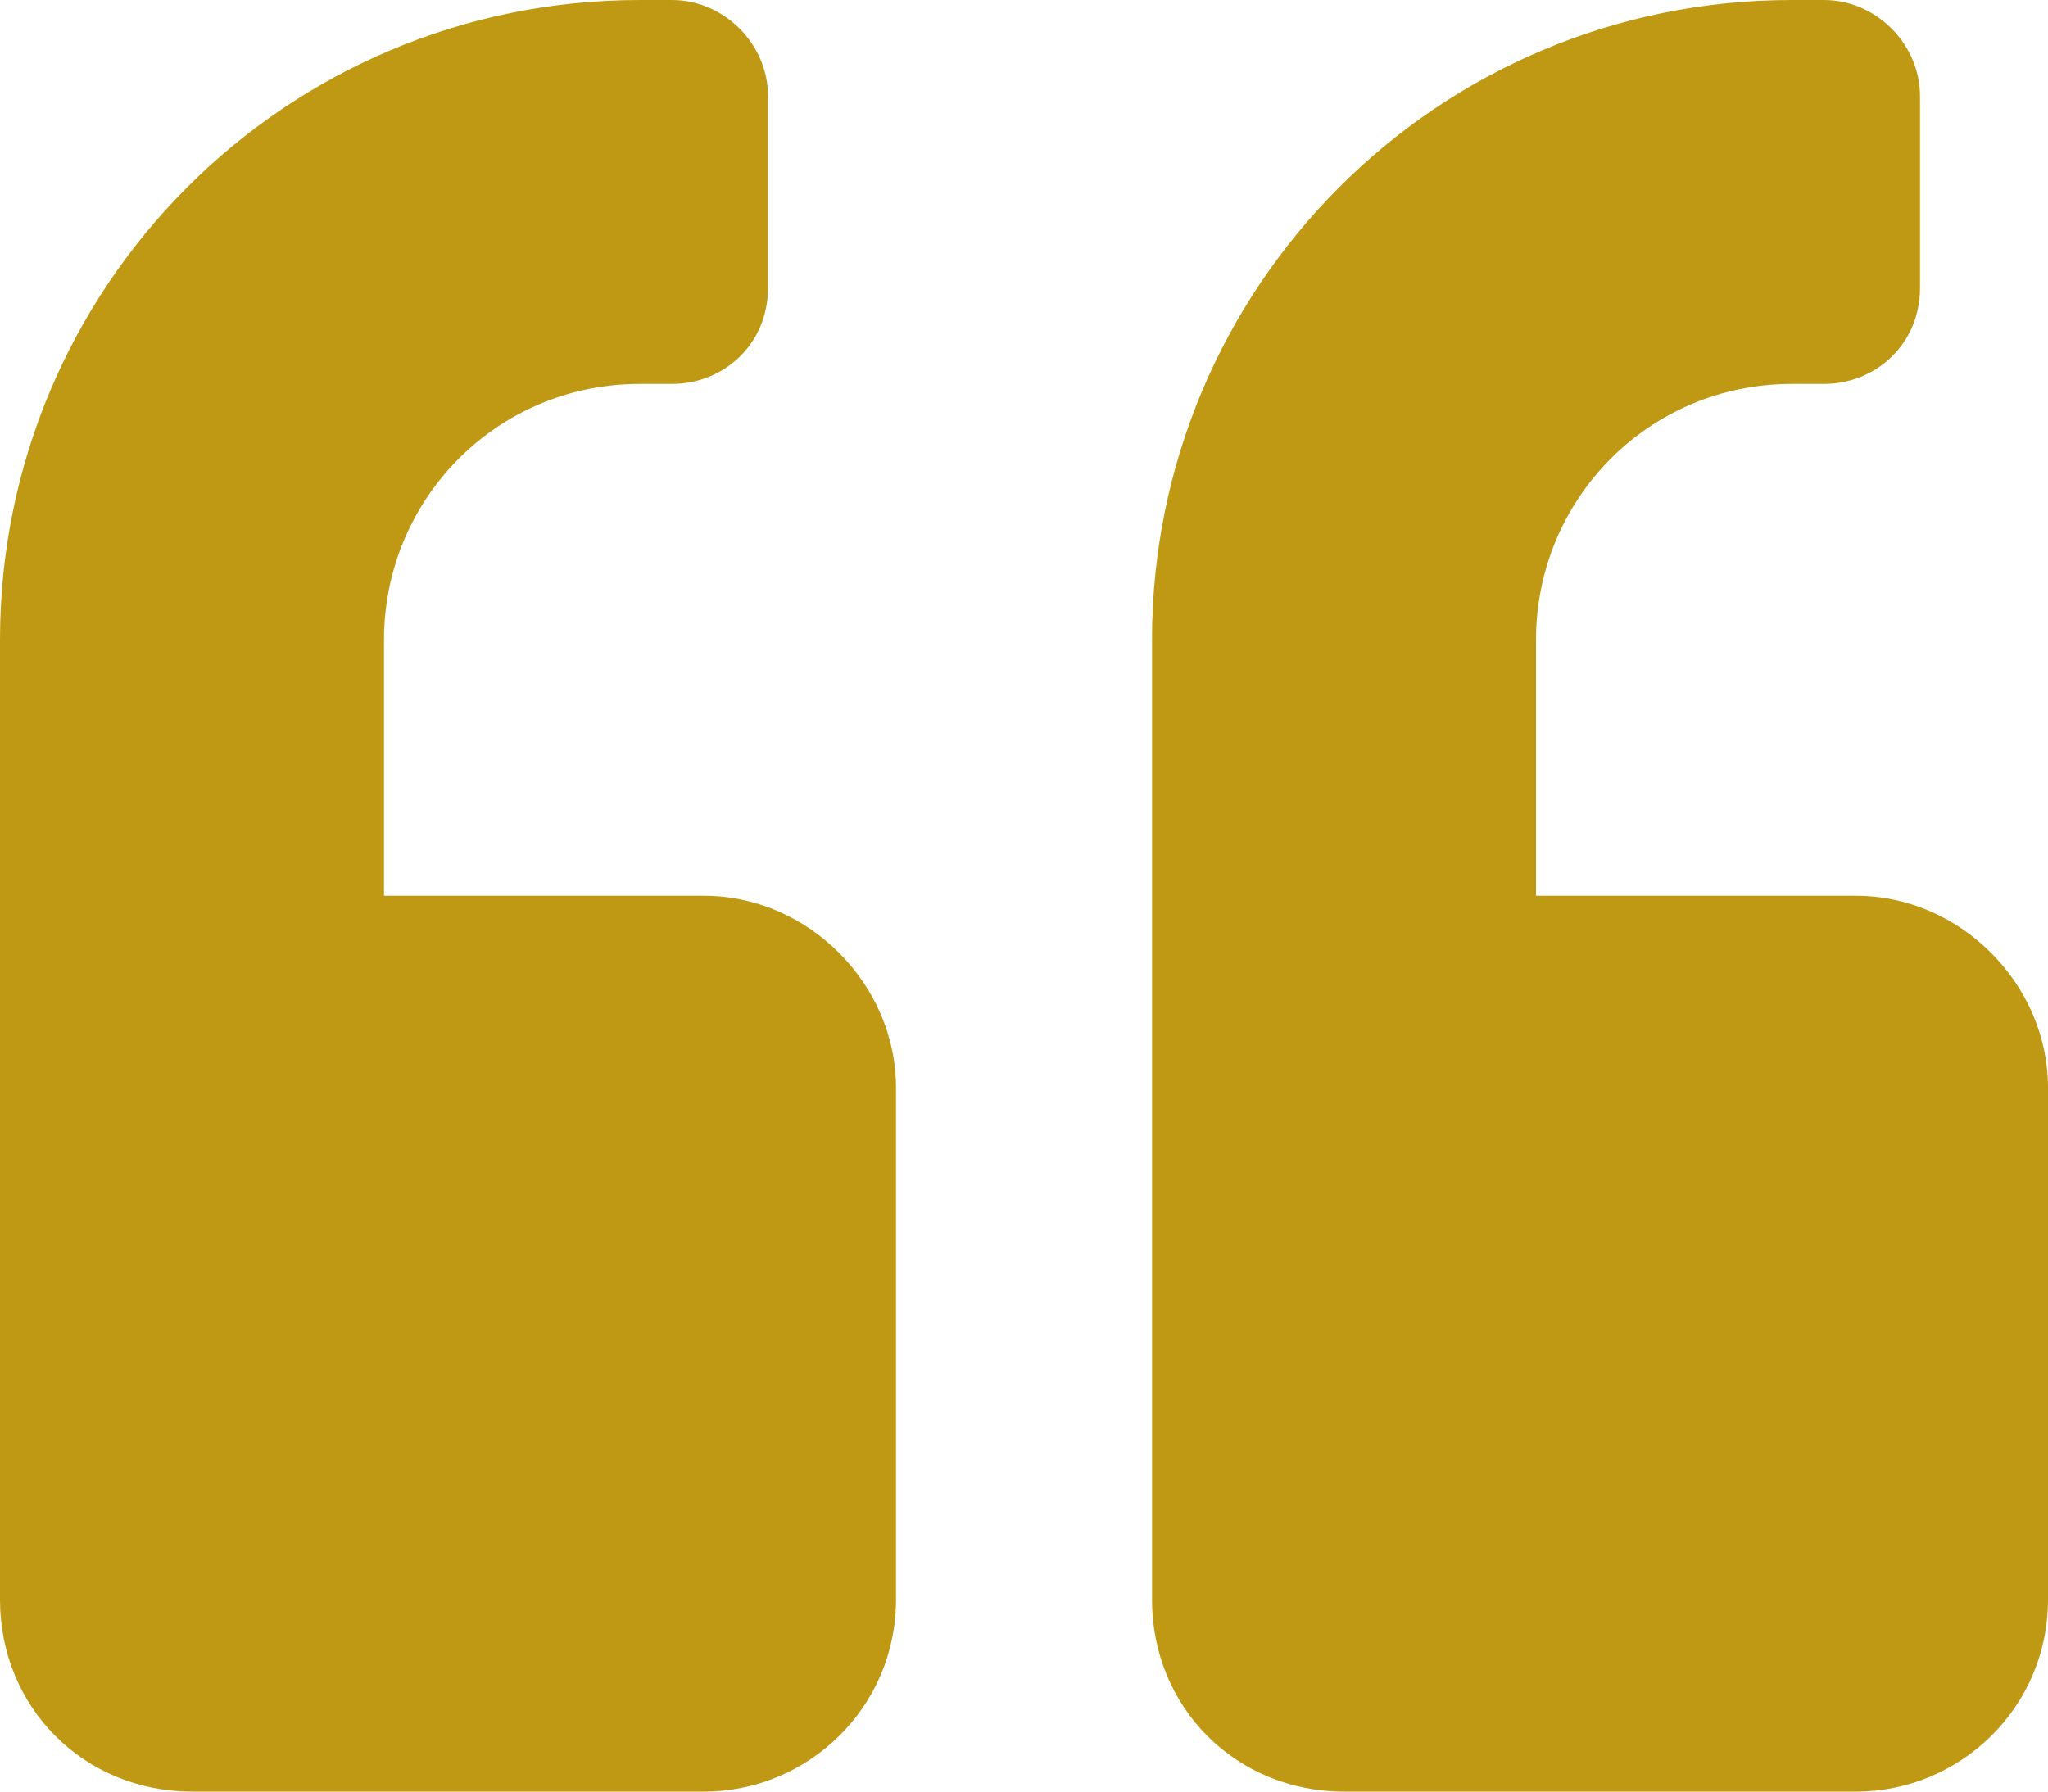
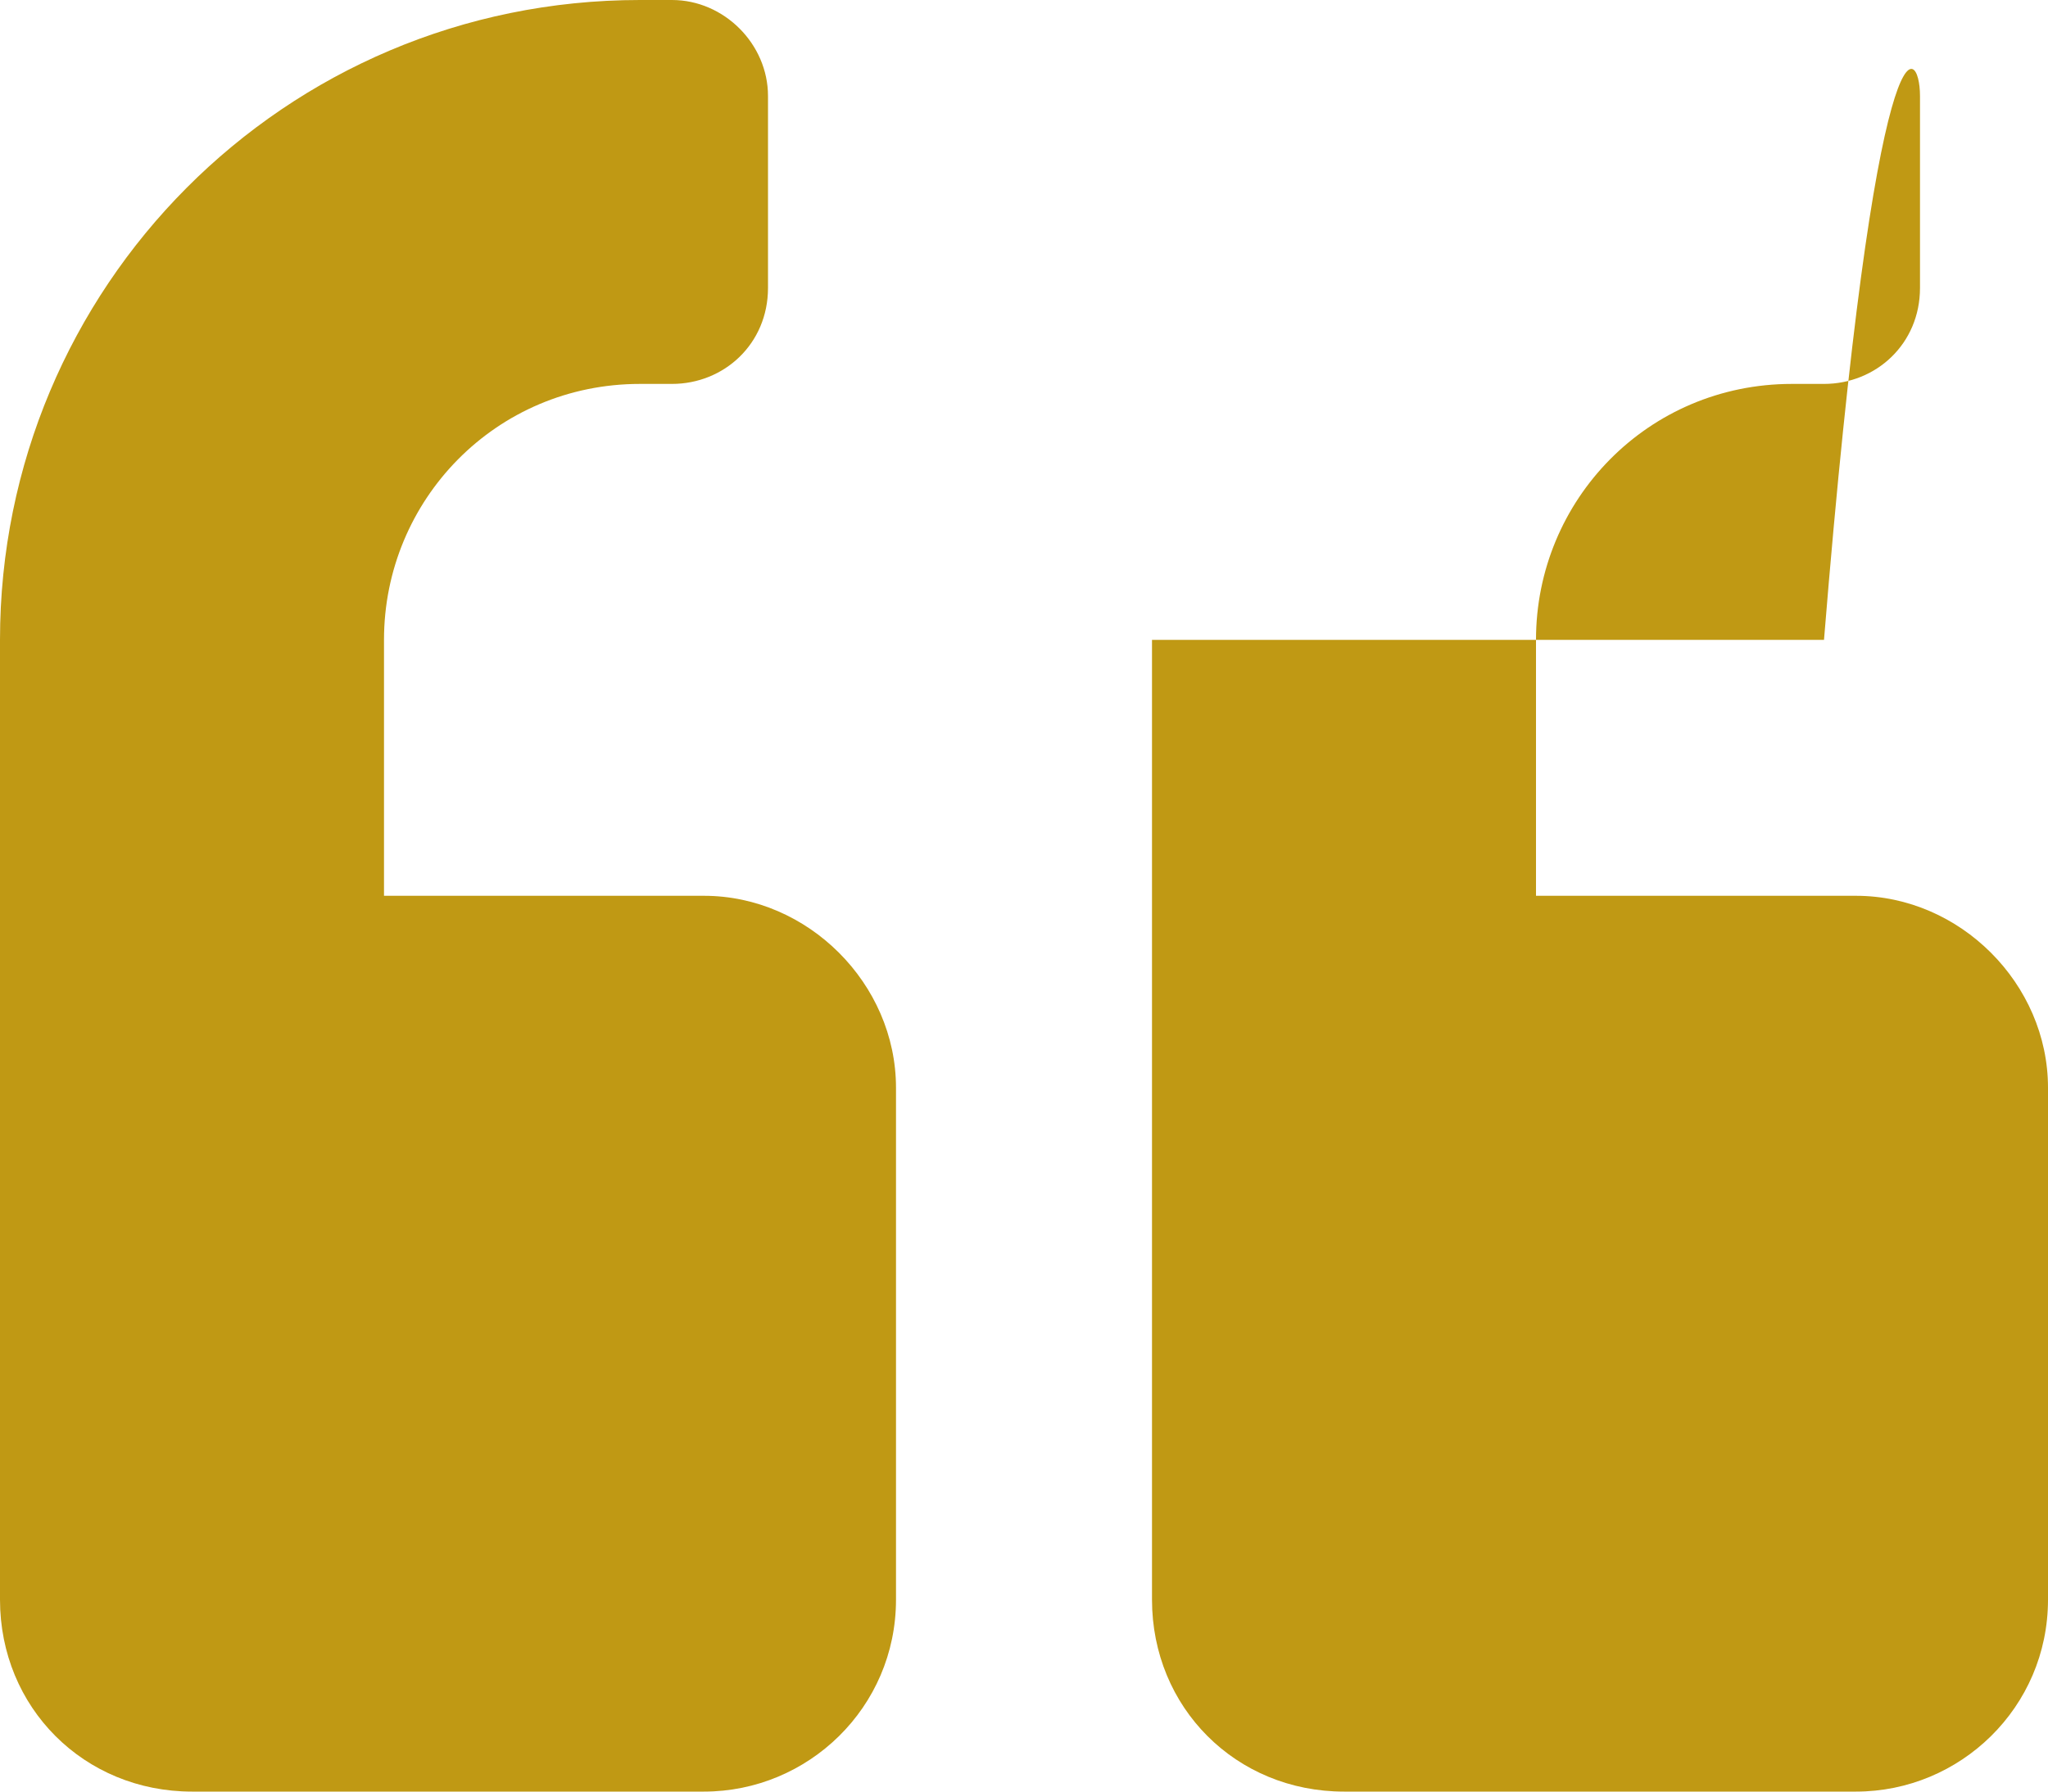
<svg xmlns="http://www.w3.org/2000/svg" width="48" height="42" viewBox="0 0 48 42" fill="none">
-   <path d="M43.5 21C45.938 21 48 23.062 48 25.5V37.5C48 40.031 45.938 42 43.5 42H31.5C28.969 42 27 40.031 27 37.5V15C27 6.75 33.656 0 42 0H42.75C43.969 0 45 1.031 45 2.25V6.75C45 8.062 43.969 9 42.75 9H42C38.625 9 36 11.719 36 15V21H43.5ZM16.5 21C18.938 21 21 23.062 21 25.5V37.5C21 40.031 18.938 42 16.5 42H4.5C1.969 42 0 40.031 0 37.5V15C0 6.75 6.656 0 15 0H15.75C16.969 0 18 1.031 18 2.25V6.75C18 8.062 16.969 9 15.75 9H15C11.625 9 9 11.719 9 15V21H16.5Z" fill="#C09914" />
+   <path d="M43.5 21C45.938 21 48 23.062 48 25.5V37.5C48 40.031 45.938 42 43.5 42H31.5C28.969 42 27 40.031 27 37.5V15H42.75C43.969 0 45 1.031 45 2.25V6.75C45 8.062 43.969 9 42.75 9H42C38.625 9 36 11.719 36 15V21H43.5ZM16.5 21C18.938 21 21 23.062 21 25.5V37.5C21 40.031 18.938 42 16.5 42H4.5C1.969 42 0 40.031 0 37.5V15C0 6.75 6.656 0 15 0H15.75C16.969 0 18 1.031 18 2.25V6.75C18 8.062 16.969 9 15.75 9H15C11.625 9 9 11.719 9 15V21H16.5Z" fill="#C09914" />
</svg>